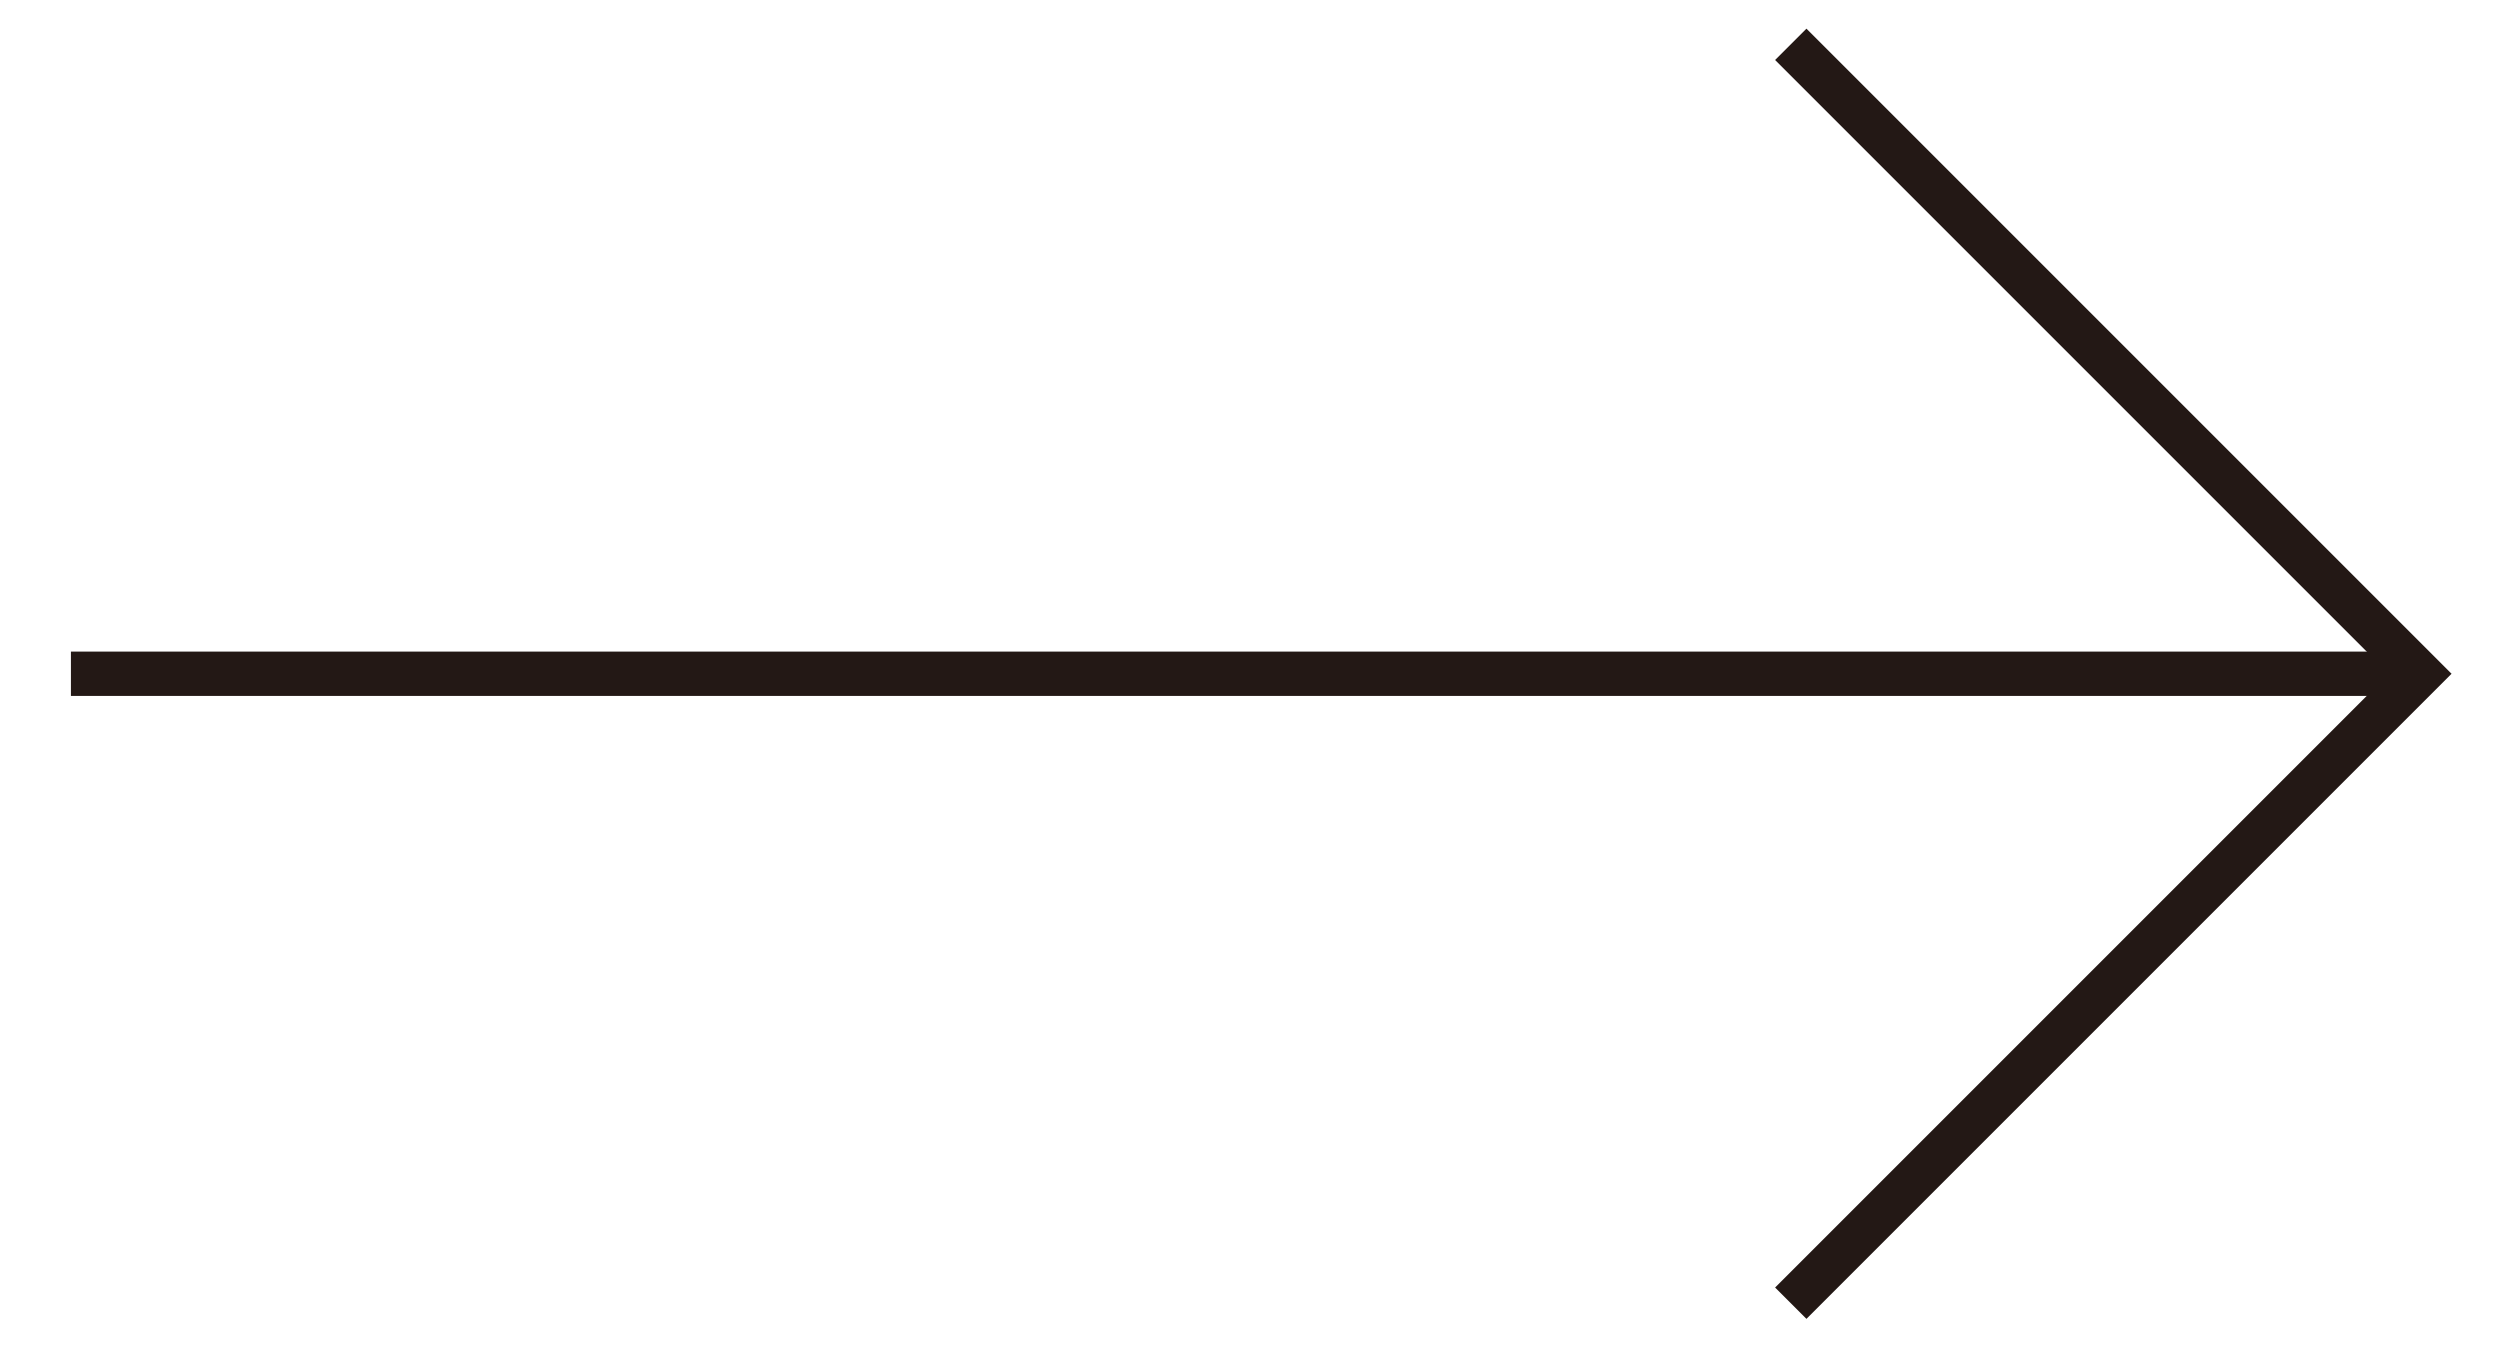
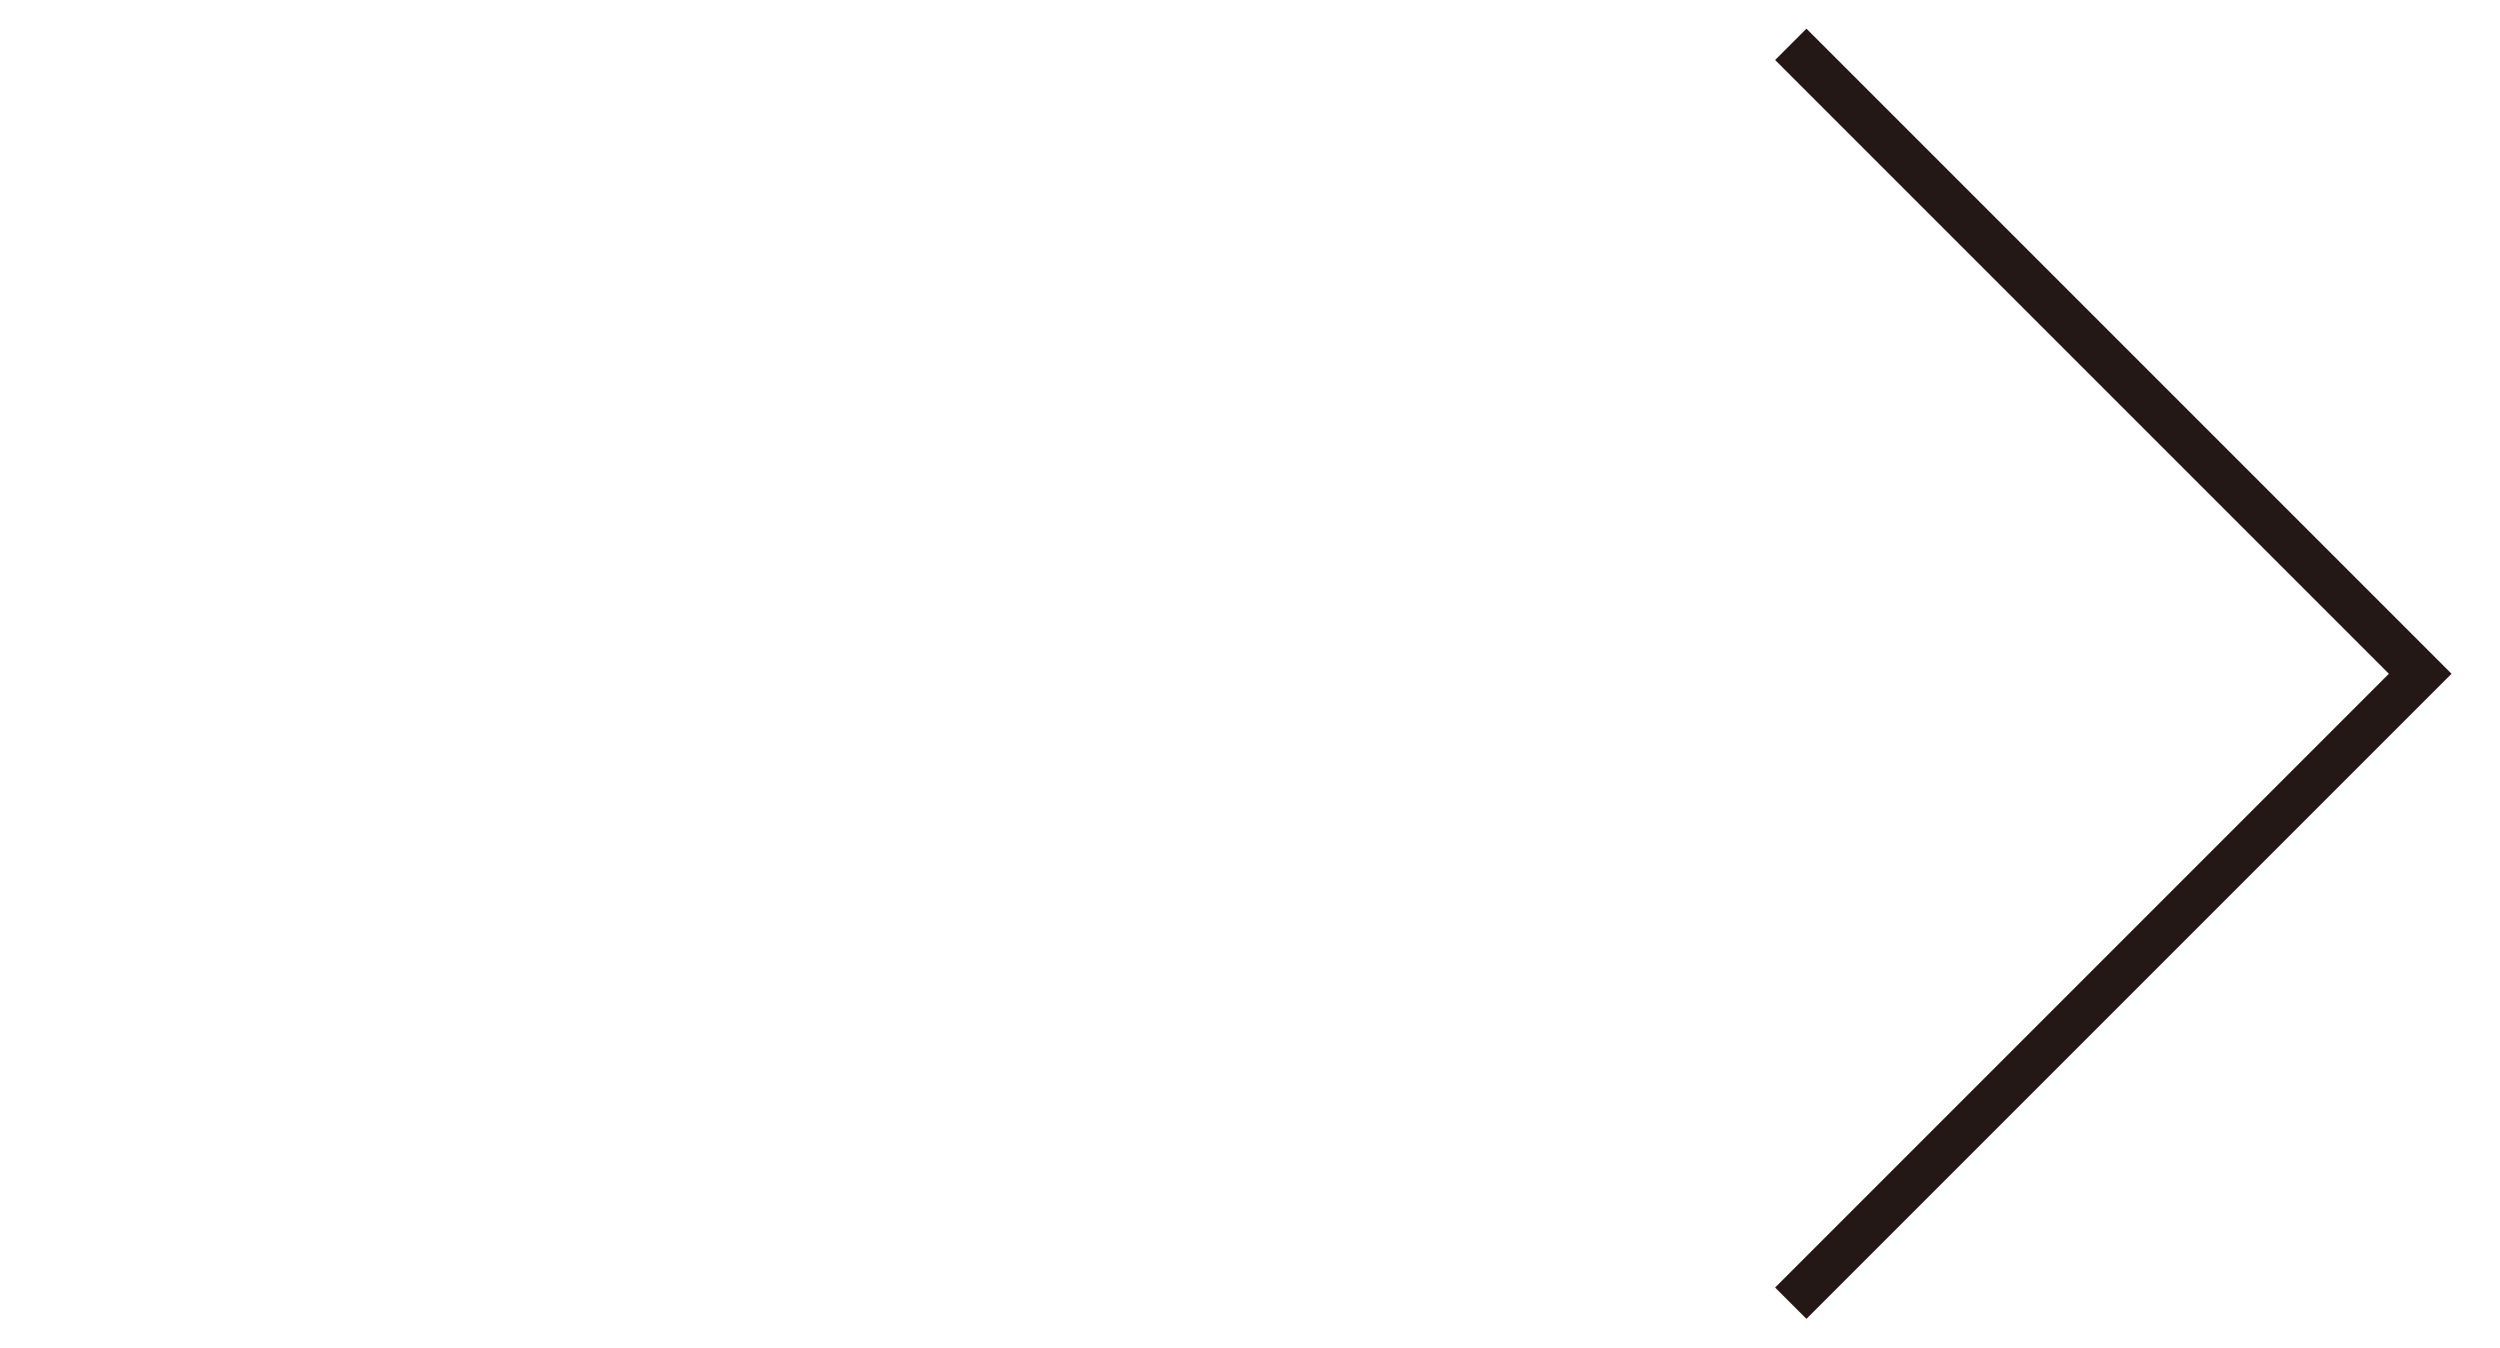
<svg xmlns="http://www.w3.org/2000/svg" version="1.1" id="레이어_1" x="0px" y="0px" viewBox="0 0 28.2 15.2" style="enable-background:new 0 0 28.2 15.2;" xml:space="preserve">
  <style type="text/css">
	.st0{fill:none;stroke:#231815;stroke-width:0.5;stroke-miterlimit:10;}
</style>
-   <path class="st0" d="M27.3,7.6" />
  <polyline class="st0" points="20.2,0.5 27.3,7.6 20.2,14.7 " />
-   <line class="st0" x1="0.8" y1="7.6" x2="27.3" y2="7.6" />
</svg>